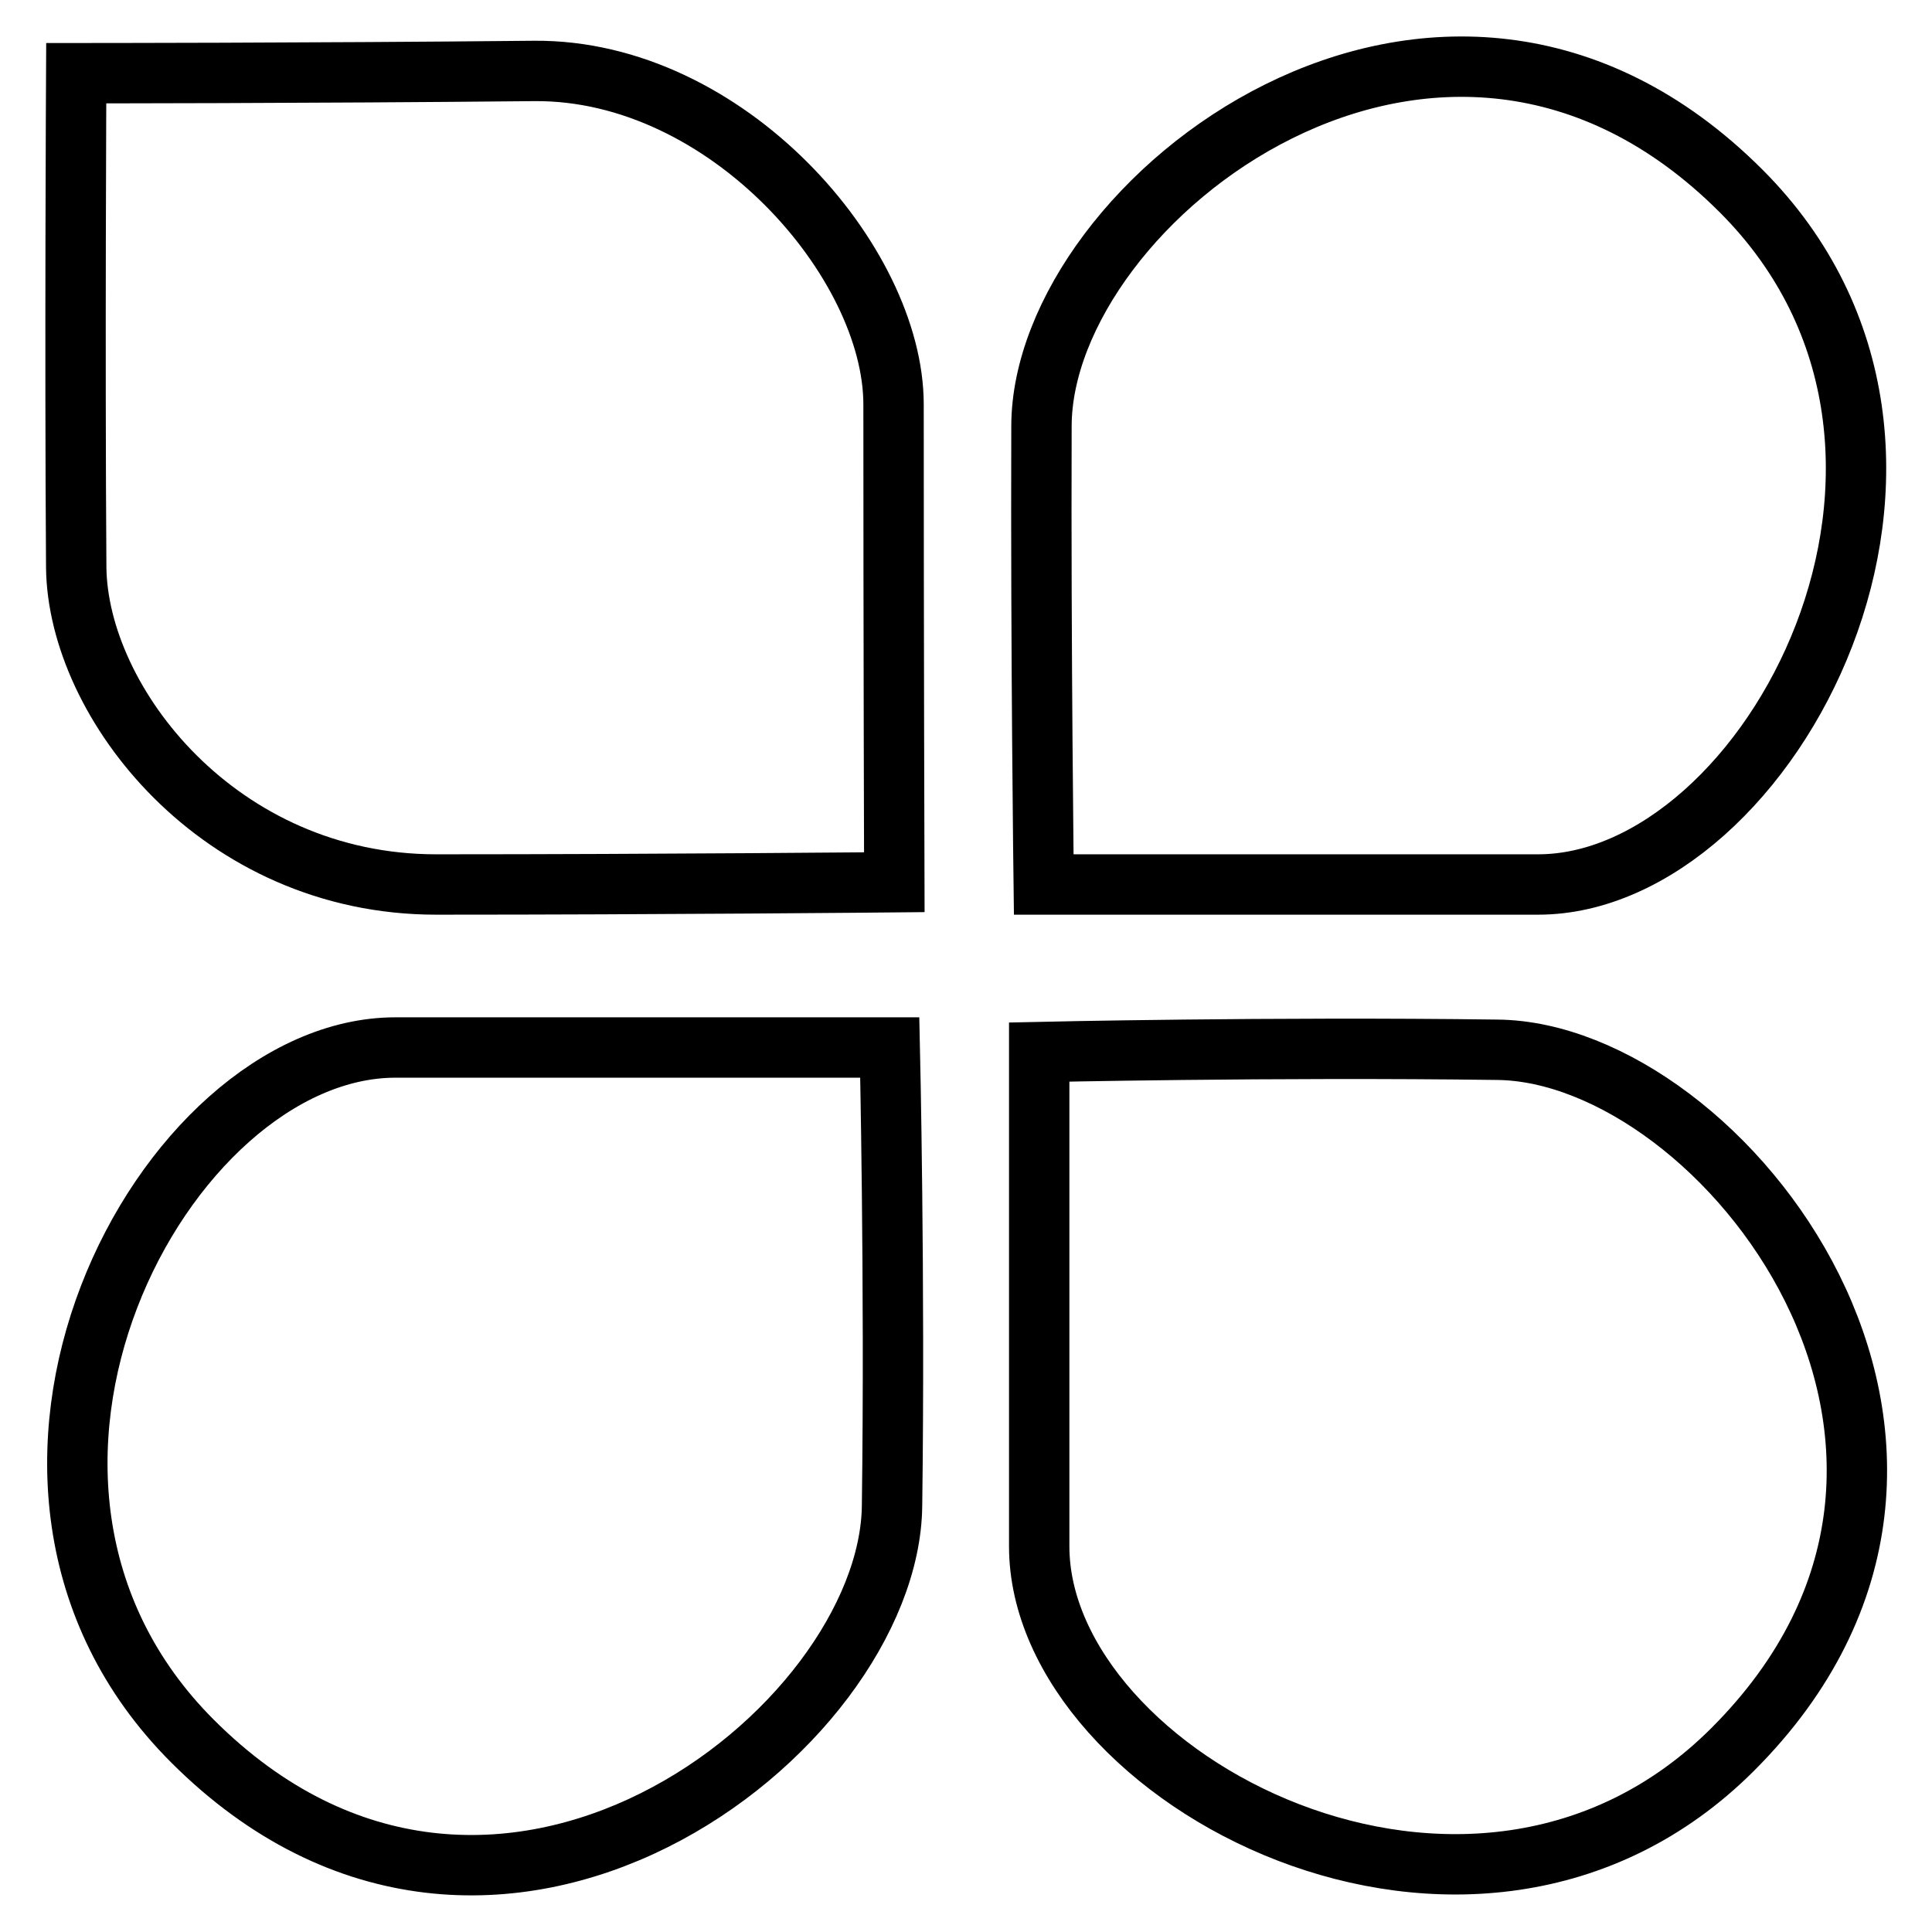
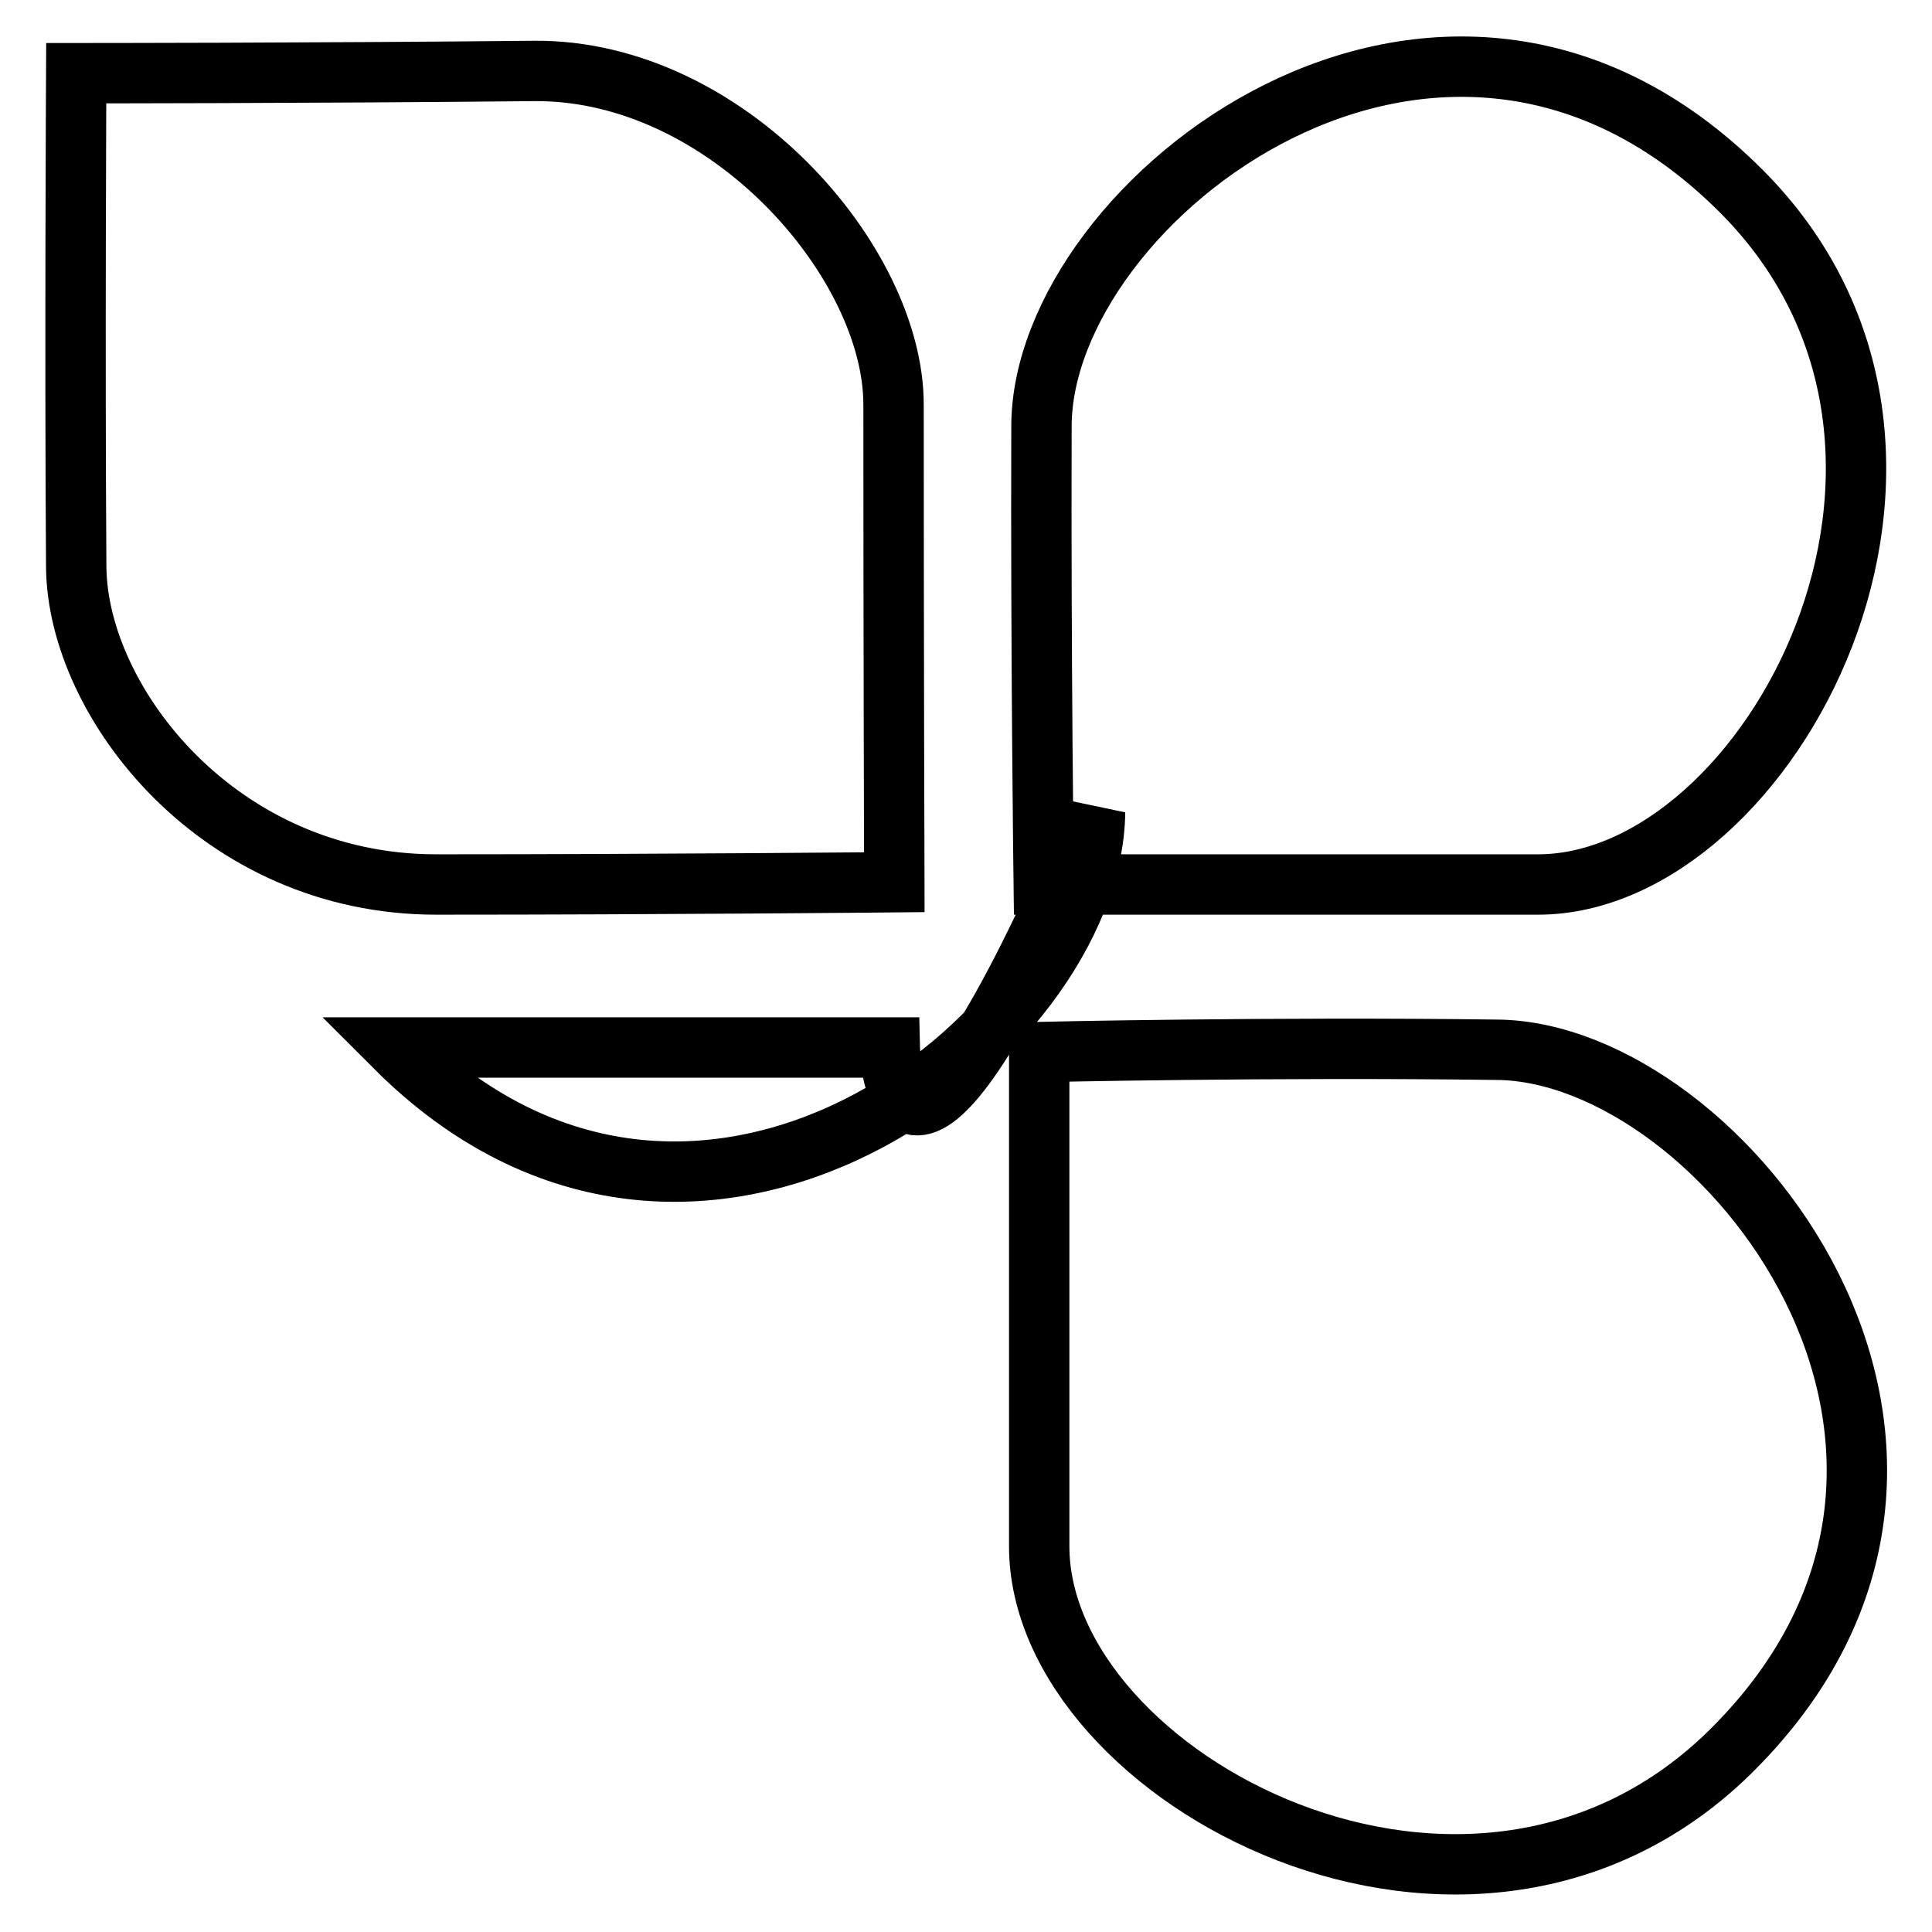
<svg xmlns="http://www.w3.org/2000/svg" version="1.1" x="0px" y="0px" viewBox="0 0 256 256" enable-background="new 0 0 256 256" xml:space="preserve">
  <g>
-     <path stroke-width="8" fill-opacity="0" stroke="#000000" d="M138.3,117.2c0,0,34.7,0,65.5,0c30.7,0,61.4-57.4,26.9-91.9c-39.8-39.8-92.7,1.3-92.7,31.2 C137.9,86.4,138.3,117.2,138.3,117.2z M137.7,139.4c0,0,0,34.7,0,65.5c0,30.7,57.4,61.4,91.9,26.9c39.8-39.8-1.4-92.4-31.2-92.7 C168.5,138.7,137.7,139.4,137.7,139.4z M117.9,138.8c0,0-34.7,0-65.5,0S-9,196.2,25.5,230.7c39.8,39.8,92.4-1.4,92.7-31.2 C118.6,169.6,117.9,138.8,117.9,138.8z M70.8,9.4c25.5-0.2,47.6,25.3,47.6,44.2c0,30.7,0.1,63.3,0.1,63.3s-30.8,0.3-60.7,0.3 c-28.8,0-47.5-24.1-47.7-42c-0.2-28.2,0-65.5,0-65.5S40.9,9.7,70.8,9.4z" />
+     <path stroke-width="8" fill-opacity="0" stroke="#000000" d="M138.3,117.2c0,0,34.7,0,65.5,0c30.7,0,61.4-57.4,26.9-91.9c-39.8-39.8-92.7,1.3-92.7,31.2 C137.9,86.4,138.3,117.2,138.3,117.2z M137.7,139.4c0,0,0,34.7,0,65.5c0,30.7,57.4,61.4,91.9,26.9c39.8-39.8-1.4-92.4-31.2-92.7 C168.5,138.7,137.7,139.4,137.7,139.4z M117.9,138.8c0,0-34.7,0-65.5,0c39.8,39.8,92.4-1.4,92.7-31.2 C118.6,169.6,117.9,138.8,117.9,138.8z M70.8,9.4c25.5-0.2,47.6,25.3,47.6,44.2c0,30.7,0.1,63.3,0.1,63.3s-30.8,0.3-60.7,0.3 c-28.8,0-47.5-24.1-47.7-42c-0.2-28.2,0-65.5,0-65.5S40.9,9.7,70.8,9.4z" />
  </g>
</svg>